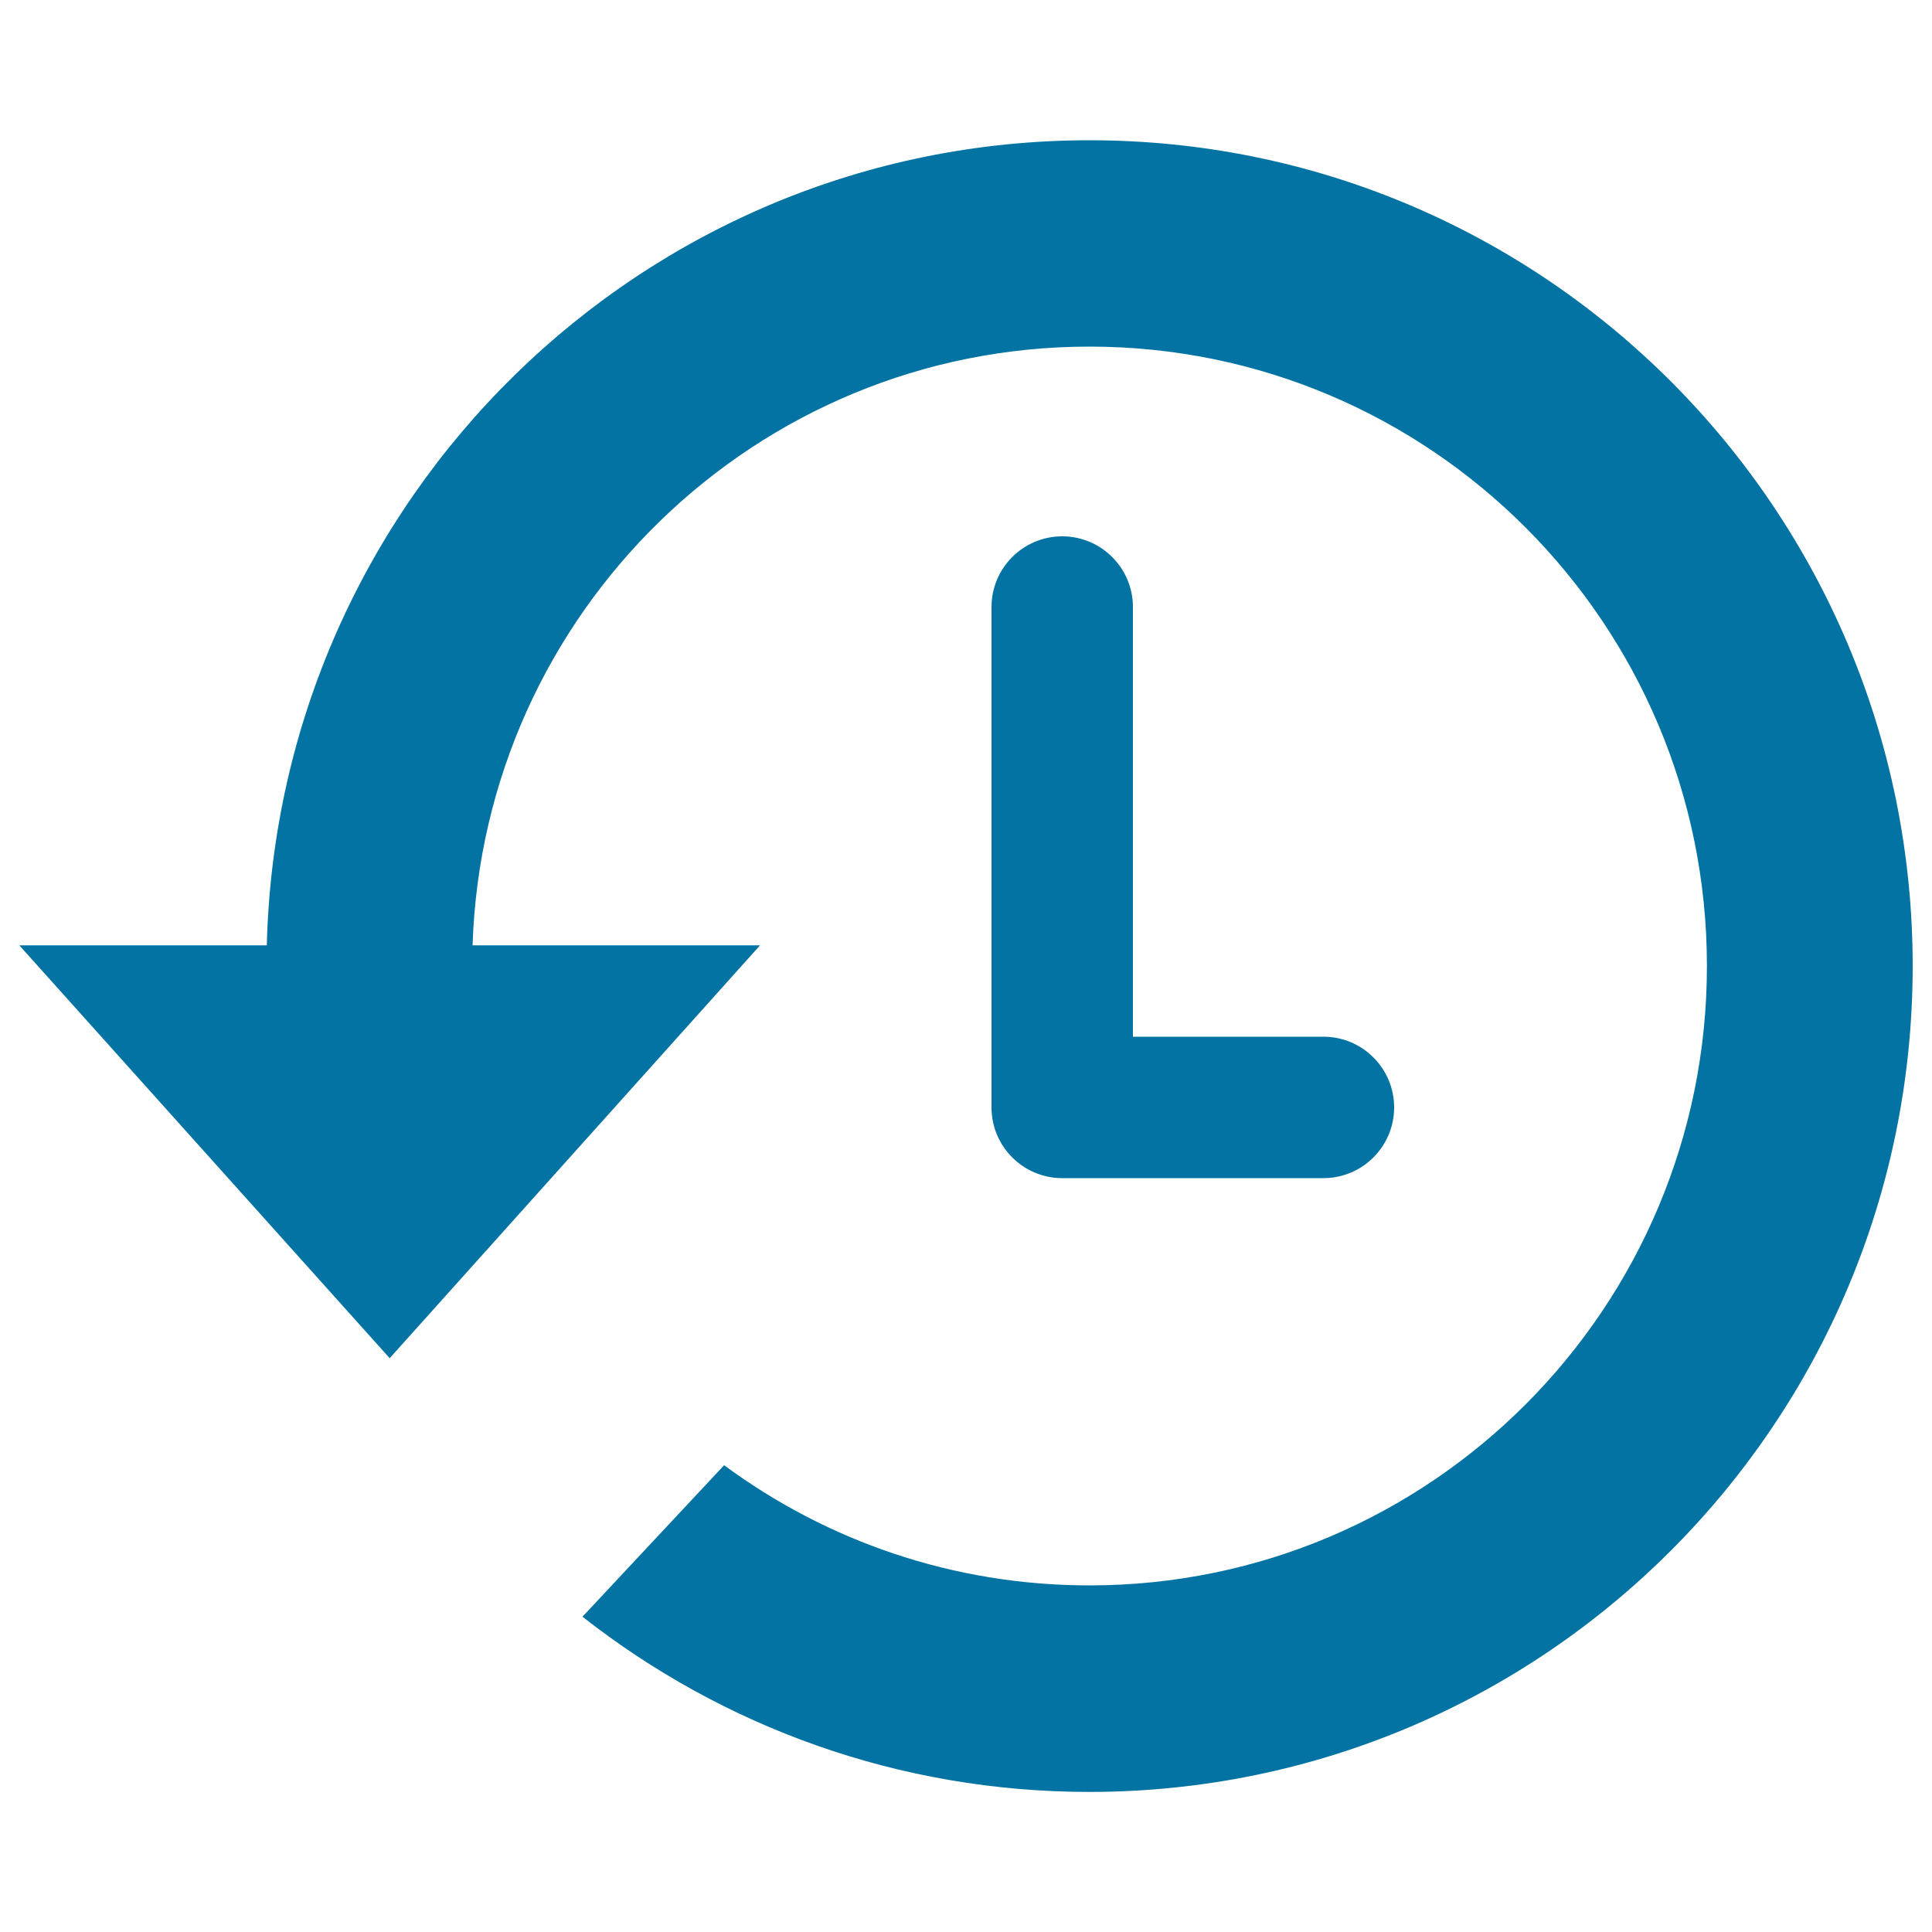
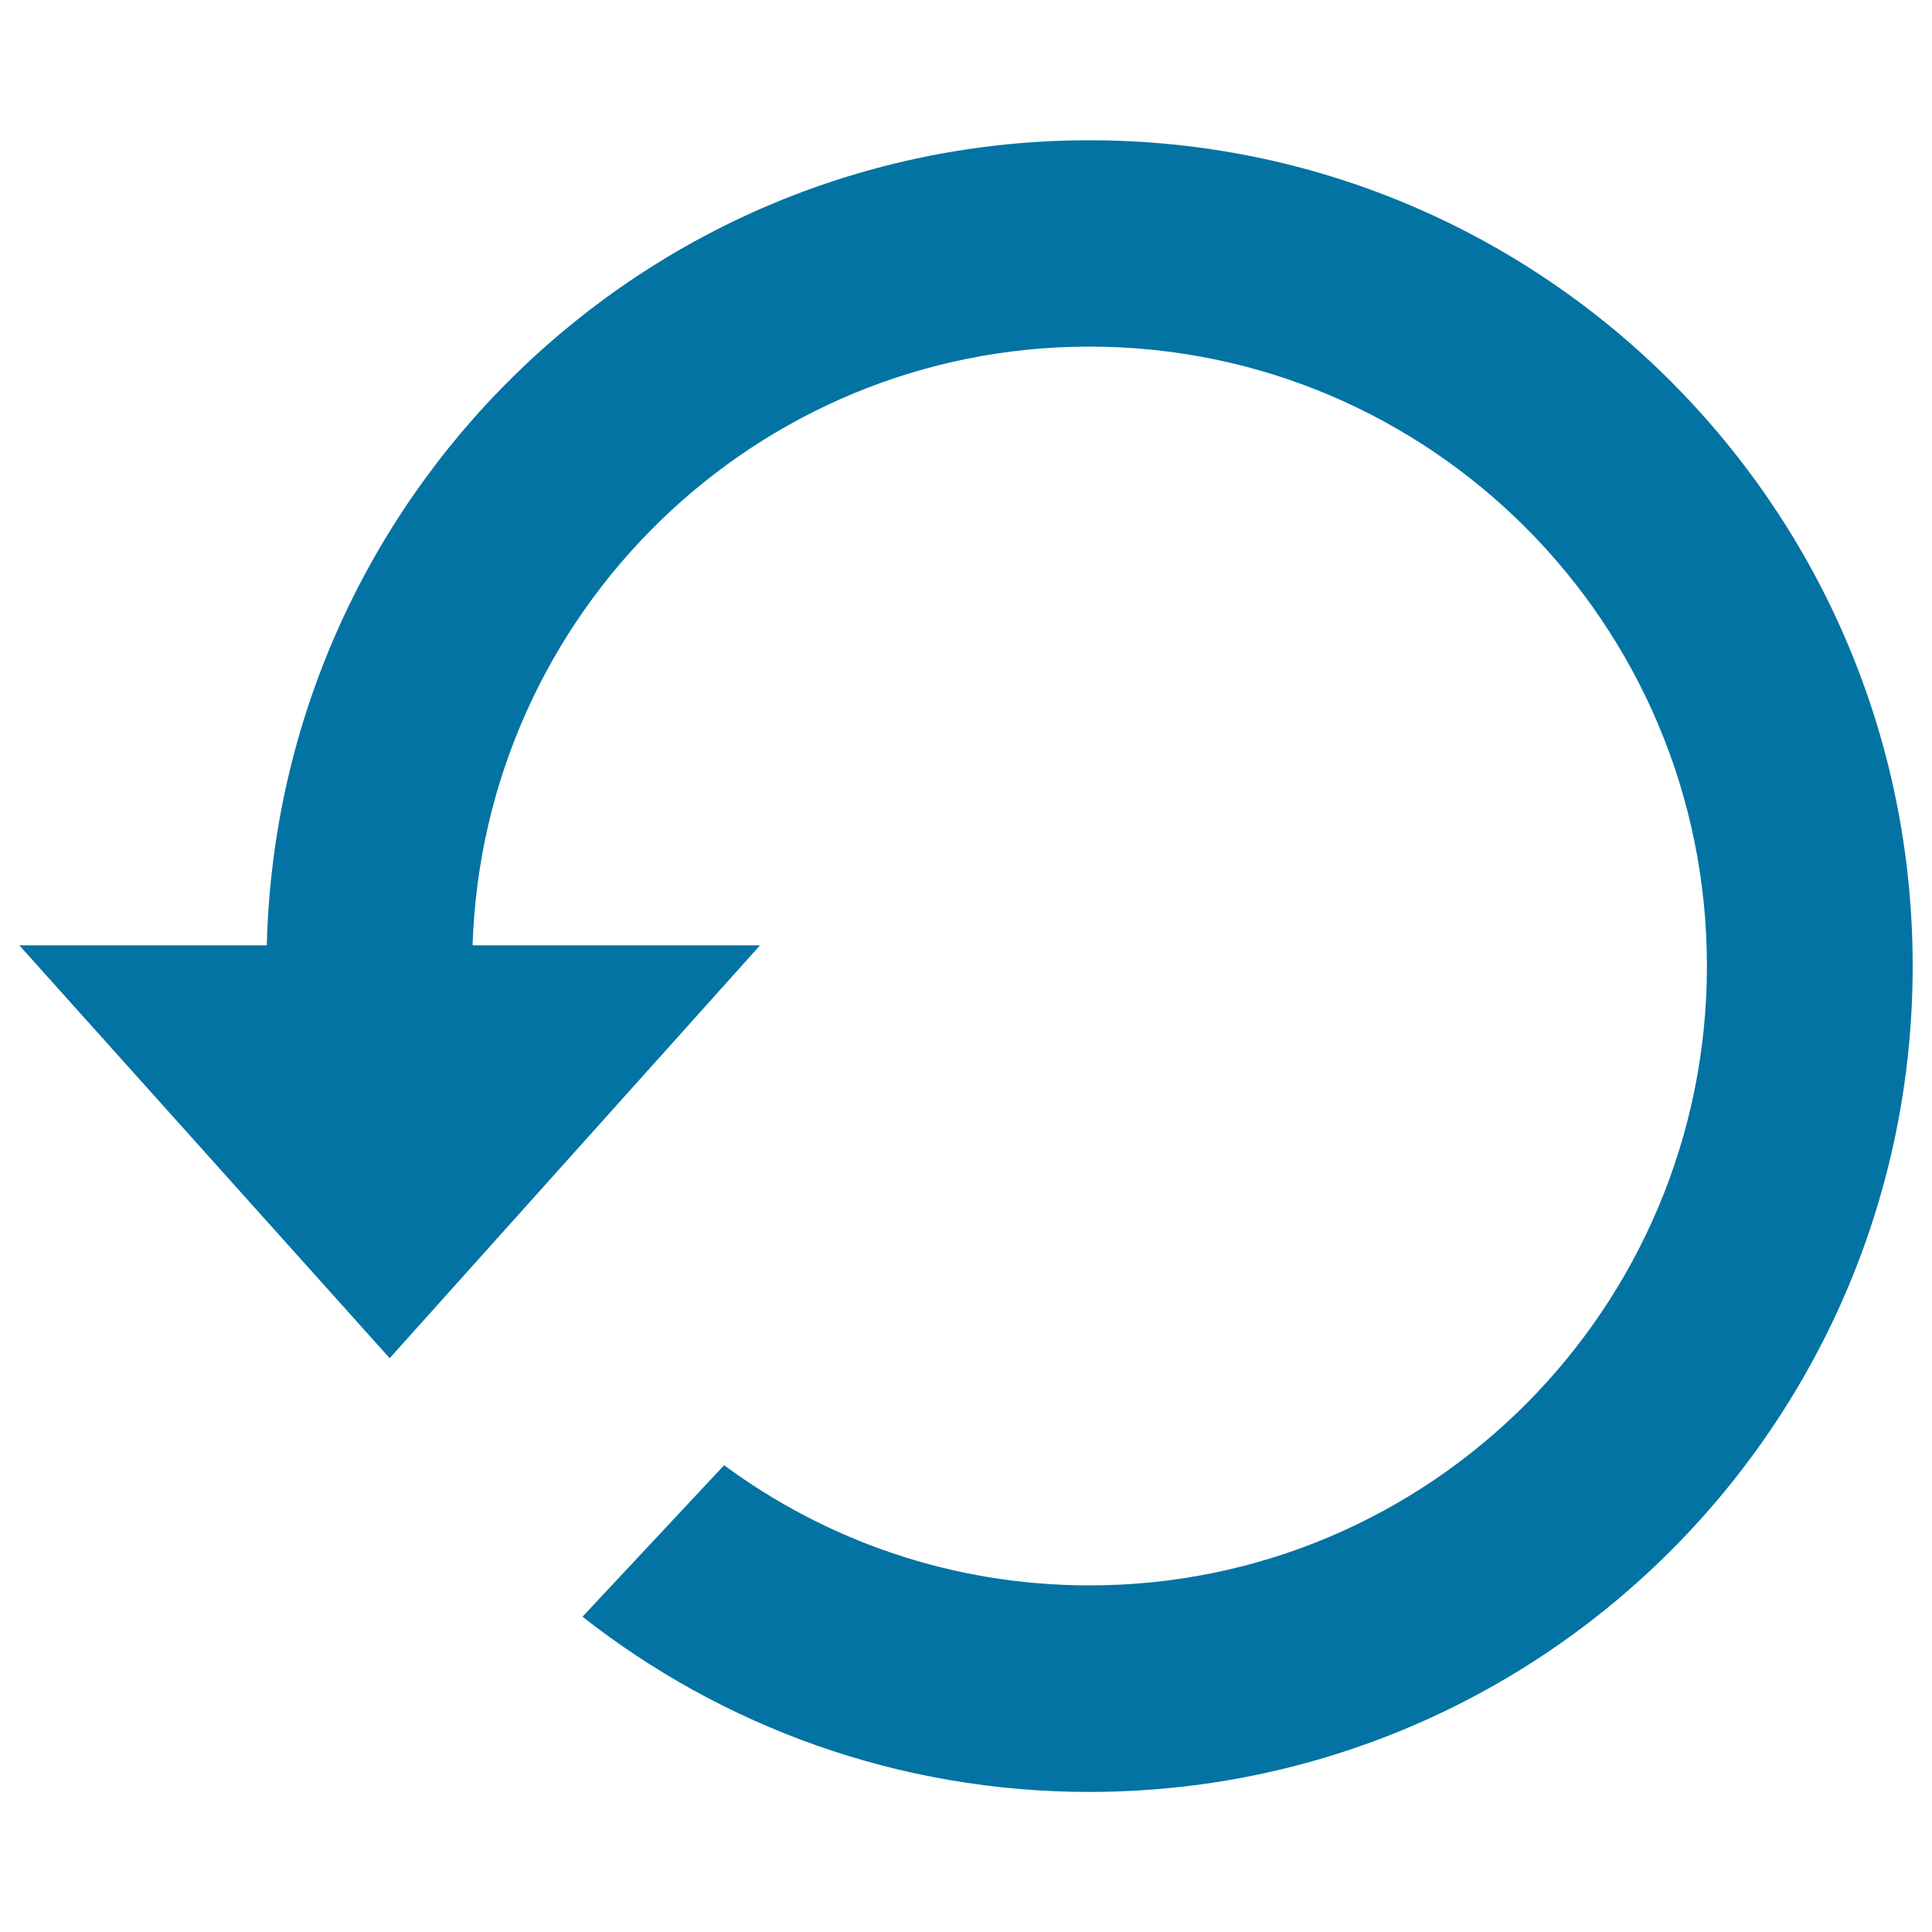
<svg xmlns="http://www.w3.org/2000/svg" viewBox="0 0 1000 1000" style="fill:#0273a2">
  <title>History SVG icon</title>
  <path d="M563.9,72.6c-231.7,0-420.1,185.6-425.8,416.7H10L201.7,703l191.7-213.7H244.6c5.6-172.1,146.4-309.9,319.3-309.9c176.5,0,319.6,143.5,319.6,320.6c0,177-143.1,320.6-319.6,320.6c-70.8,0-136.1-23.1-189.1-62.2l-73.3,78.4c72.3,56.8,163.4,90.7,262.4,90.7C799.2,927.4,990,736.1,990,500C990,263.9,799.2,72.6,563.9,72.6z" />
-   <path d="M549.8,277.6c-20.2,0-36.6,16.4-36.6,36.6v259c0,20.2,16.4,36.6,36.6,36.6H685c20.2,0,36.6-16.4,36.6-36.6c0-20.2-16.4-36.6-36.6-36.6h-98.6V314.2C586.4,294,570,277.6,549.8,277.6z" />
</svg>